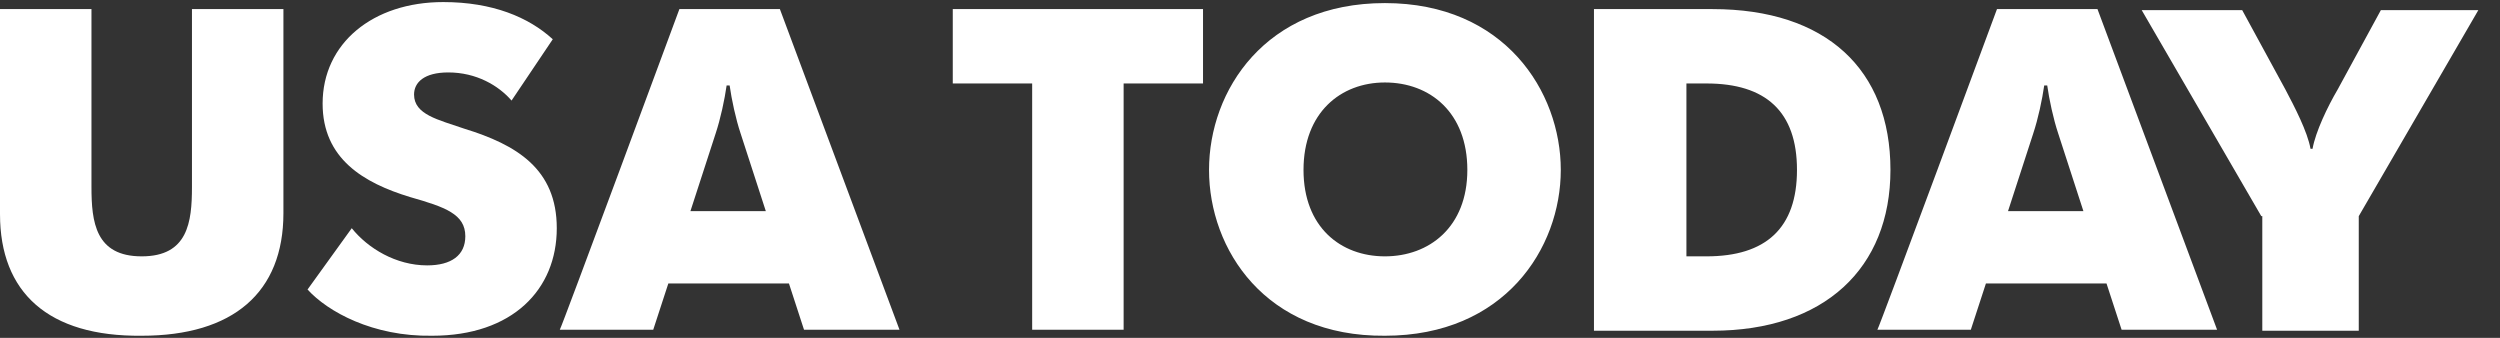
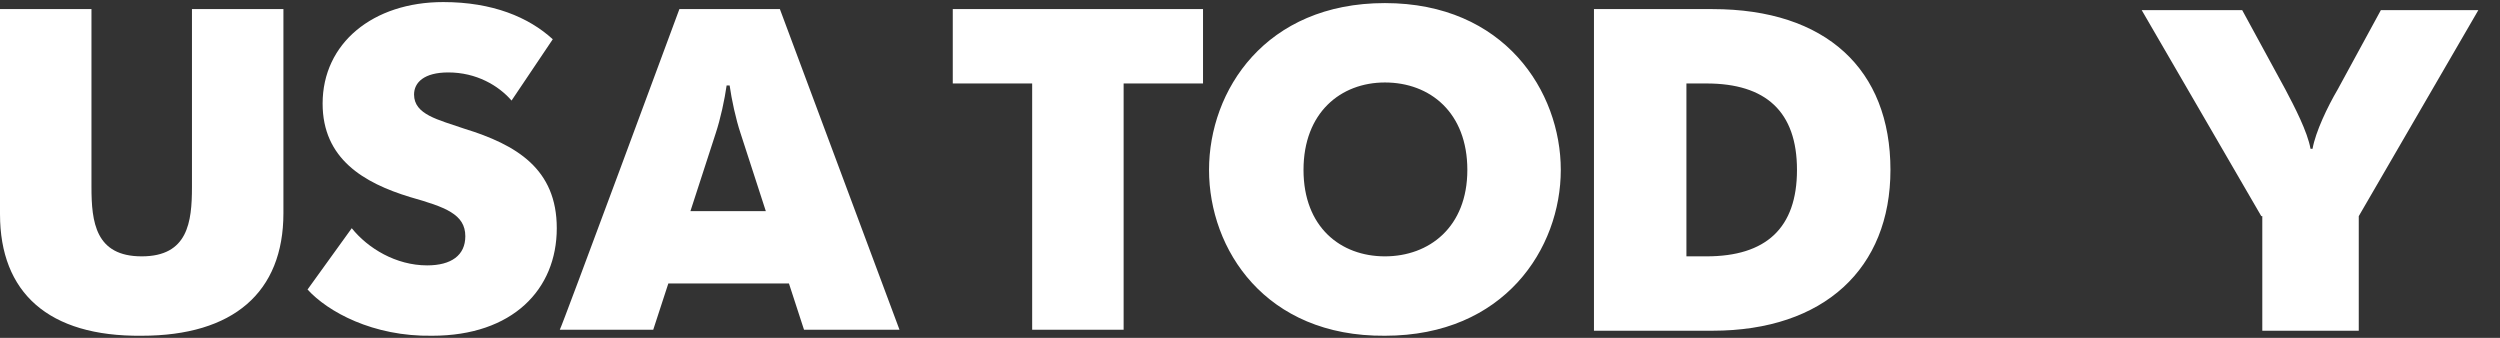
<svg xmlns="http://www.w3.org/2000/svg" width="111" height="15" viewBox="0 0 111 15" fill="none" lang="en">
  <rect x="0" y="0" width="111" height="15" fill="#333333" stroke="none" />
  <script src="chrome-extension://mfidniedemcgceagapgdekdbmanojomk/js/elephant.js" />
  <path d="M0 9.507V0.404H4.061V8.303C4.061 9.864 4.239 11.382 6.292 11.382C8.344 11.382 8.523 9.864 8.523 8.303V0.404H12.584V9.463C12.584 12.988 10.352 14.907 6.292 14.907C2.142 14.951 0 12.988 0 9.507ZM13.655 12.854L15.618 10.132C16.332 11.024 17.581 11.783 18.965 11.783C20.036 11.783 20.66 11.337 20.66 10.489C20.66 9.507 19.768 9.195 18.206 8.749C16.153 8.124 14.324 7.053 14.324 4.599C14.324 1.922 16.555 0.092 19.679 0.092C21.865 0.092 23.471 0.761 24.543 1.743L22.713 4.465C22.133 3.796 21.151 3.216 19.902 3.216C18.831 3.216 18.384 3.662 18.384 4.197C18.384 5.09 19.456 5.313 20.616 5.714C22.936 6.428 24.721 7.499 24.721 10.132C24.721 12.854 22.758 14.907 19.188 14.907C16.555 14.951 14.547 13.836 13.655 12.854Z" fill="white" />
  <path d="M30.165 0.404H34.627L39.937 14.639H35.698L35.029 12.586H29.674L29.004 14.639H24.855C24.899 14.639 30.165 0.404 30.165 0.404ZM34.002 9.374L32.887 5.938C32.663 5.268 32.485 4.42 32.396 3.796H32.262C32.173 4.42 31.994 5.268 31.771 5.938L30.655 9.374H34.002Z" fill="white" />
  <path d="M45.828 3.706H42.303V0.404H53.414V3.706H49.889V14.639H45.828V3.706ZM53.681 7.544C53.681 4.019 56.18 0.137 61.49 0.137C66.801 0.137 69.299 4.063 69.299 7.544C69.299 11.024 66.801 14.907 61.49 14.907C56.18 14.951 53.681 11.069 53.681 7.544ZM65.15 7.544C65.15 5 63.498 3.662 61.49 3.662C59.527 3.662 57.876 5 57.876 7.544C57.876 10.087 59.527 11.382 61.49 11.382C63.454 11.382 65.15 10.087 65.15 7.544ZM70.772 0.404H76.037C81.08 0.404 83.936 3.082 83.936 7.544C83.936 11.917 80.991 14.684 76.037 14.684H70.772V0.404ZM74.877 11.382H75.77C78.403 11.382 79.786 10.132 79.786 7.544C79.786 4.956 78.403 3.706 75.77 3.706H74.877V11.382Z" fill="white" />
-   <path d="M88.666 0.404H93.128L98.438 14.639H94.199L93.529 12.586H88.175L87.505 14.639H83.356C83.4 14.639 88.666 0.404 88.666 0.404ZM92.503 9.374L91.388 5.938C91.164 5.268 90.986 4.42 90.897 3.796H90.763C90.674 4.42 90.495 5.268 90.272 5.938L89.156 9.374H92.503Z" fill="white" />
  <path d="M100.401 9.597L95.091 0.449H99.553L101.472 3.974C101.873 4.733 102.454 5.848 102.587 6.607H102.677C102.811 5.848 103.346 4.733 103.792 3.974L105.711 0.449H110.039L104.729 9.597V14.684H100.446V9.597H100.401Z" fill="white" />
</svg>